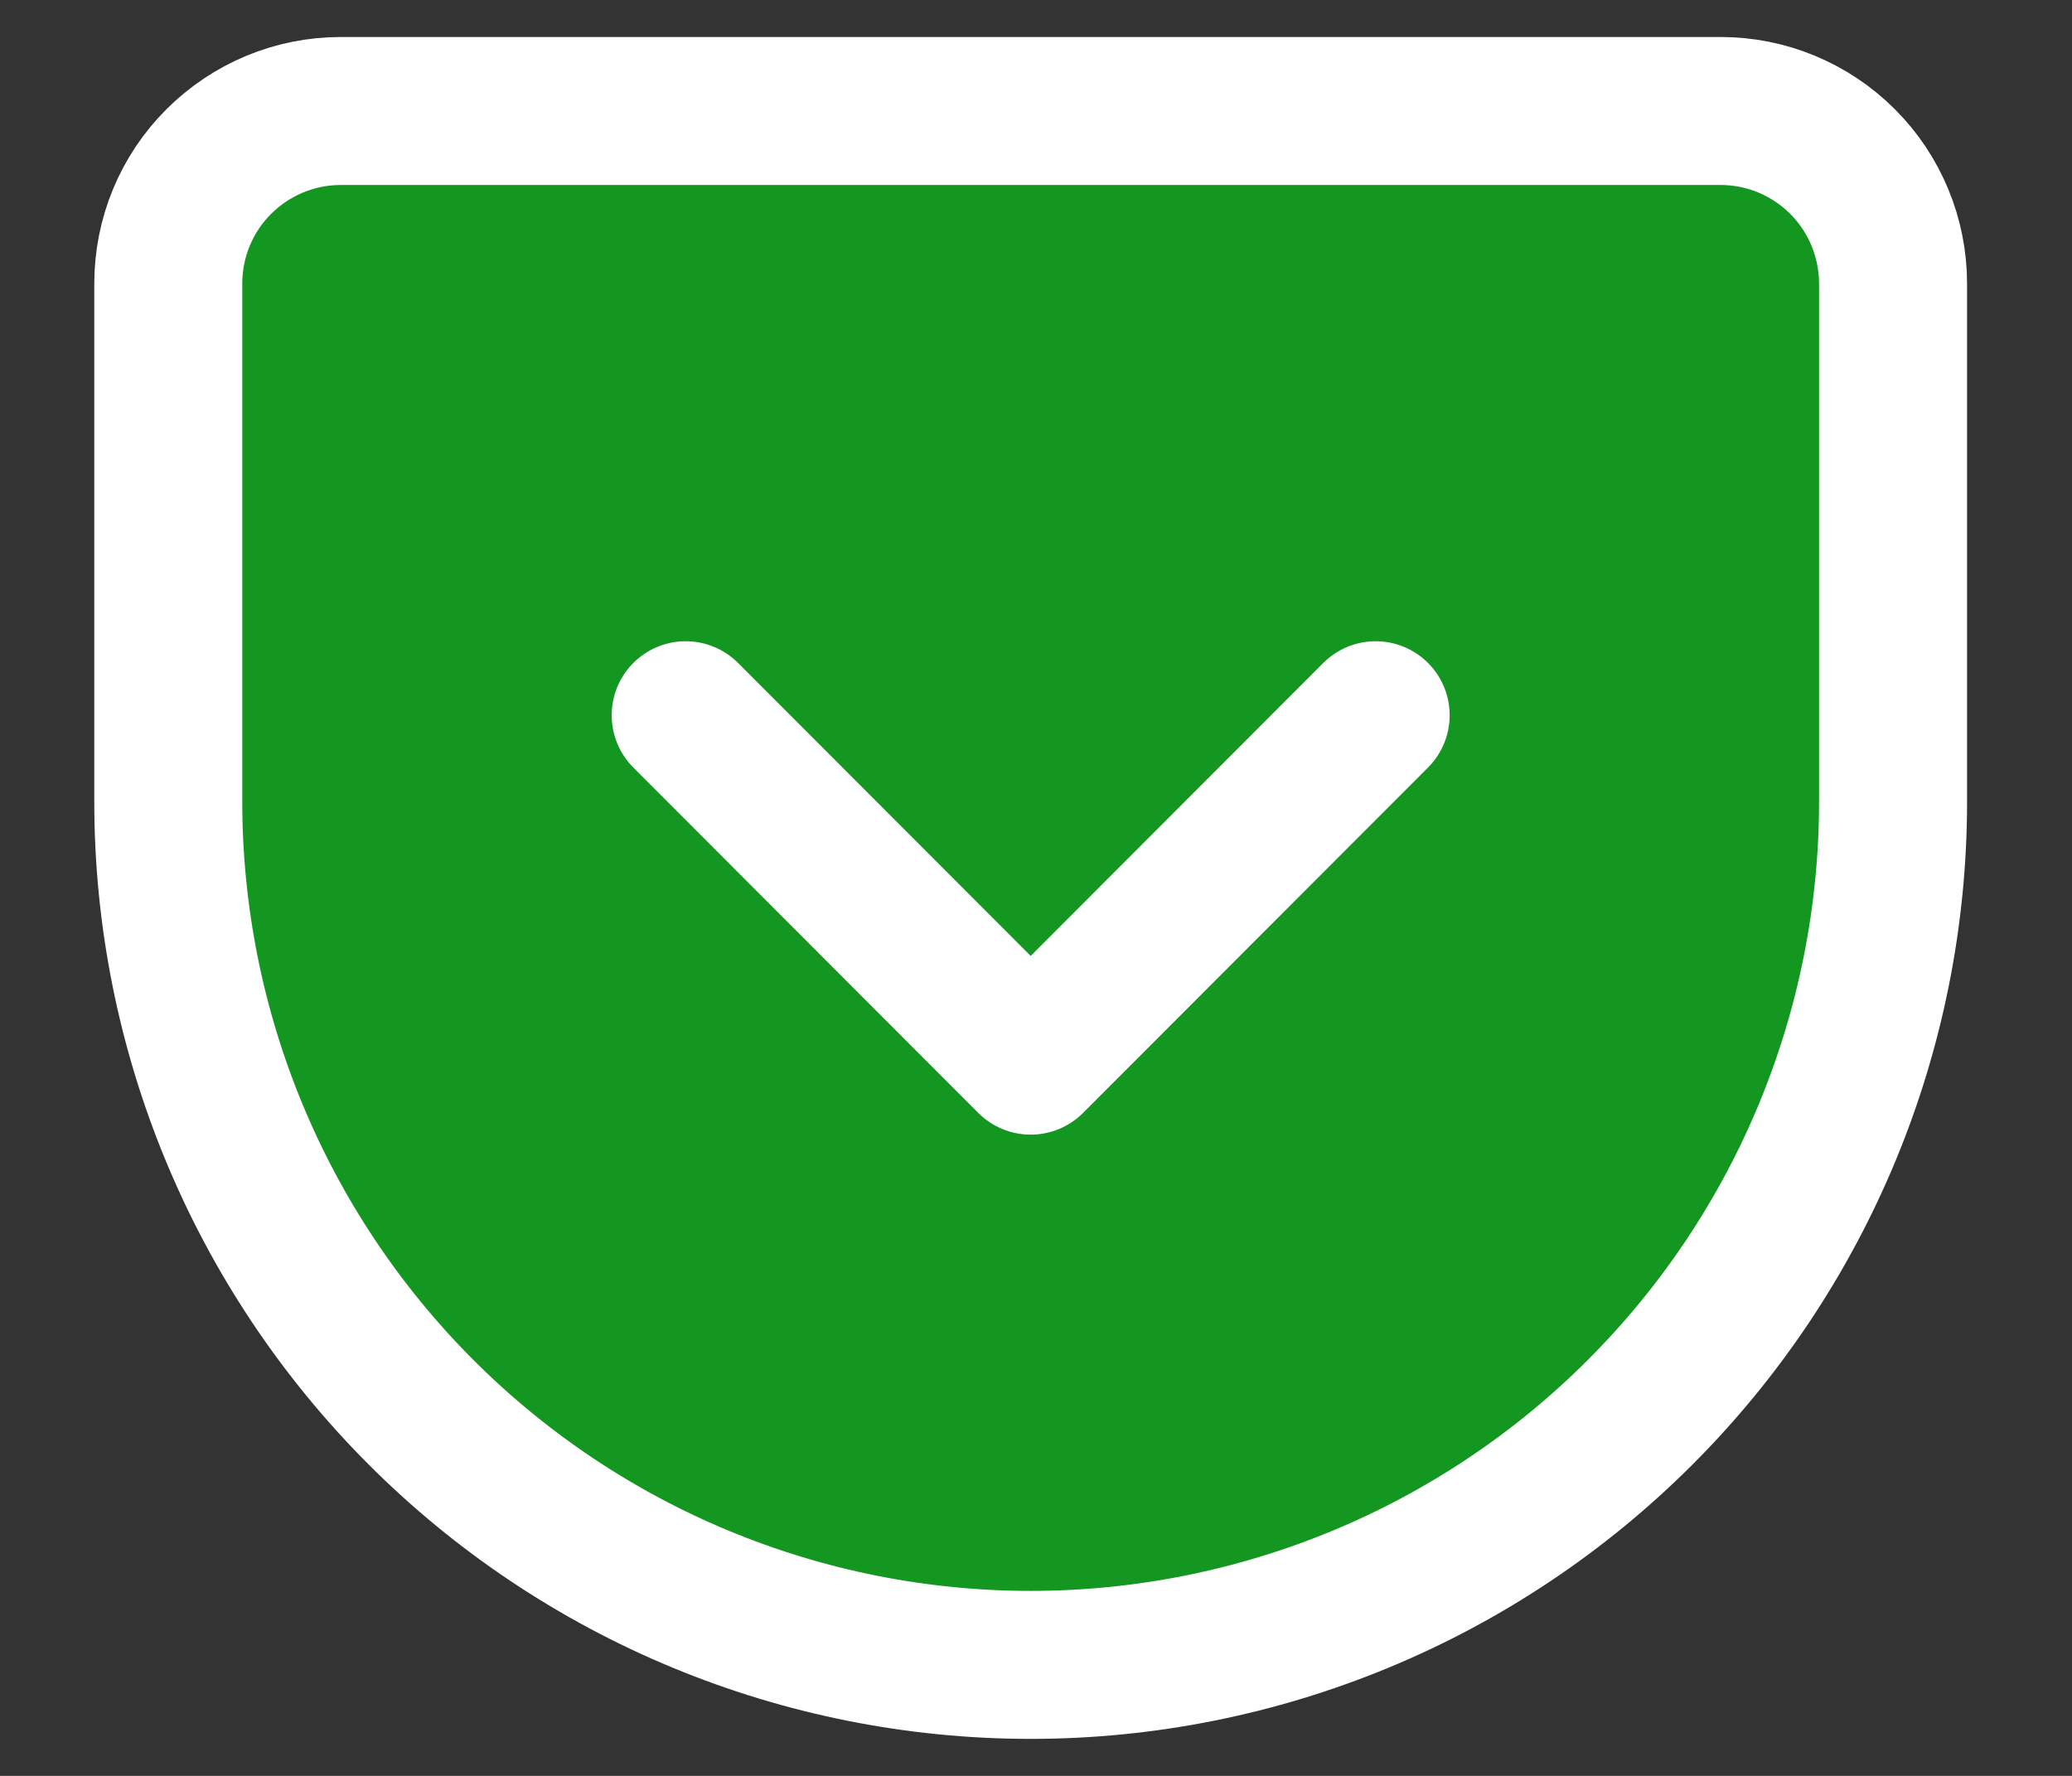
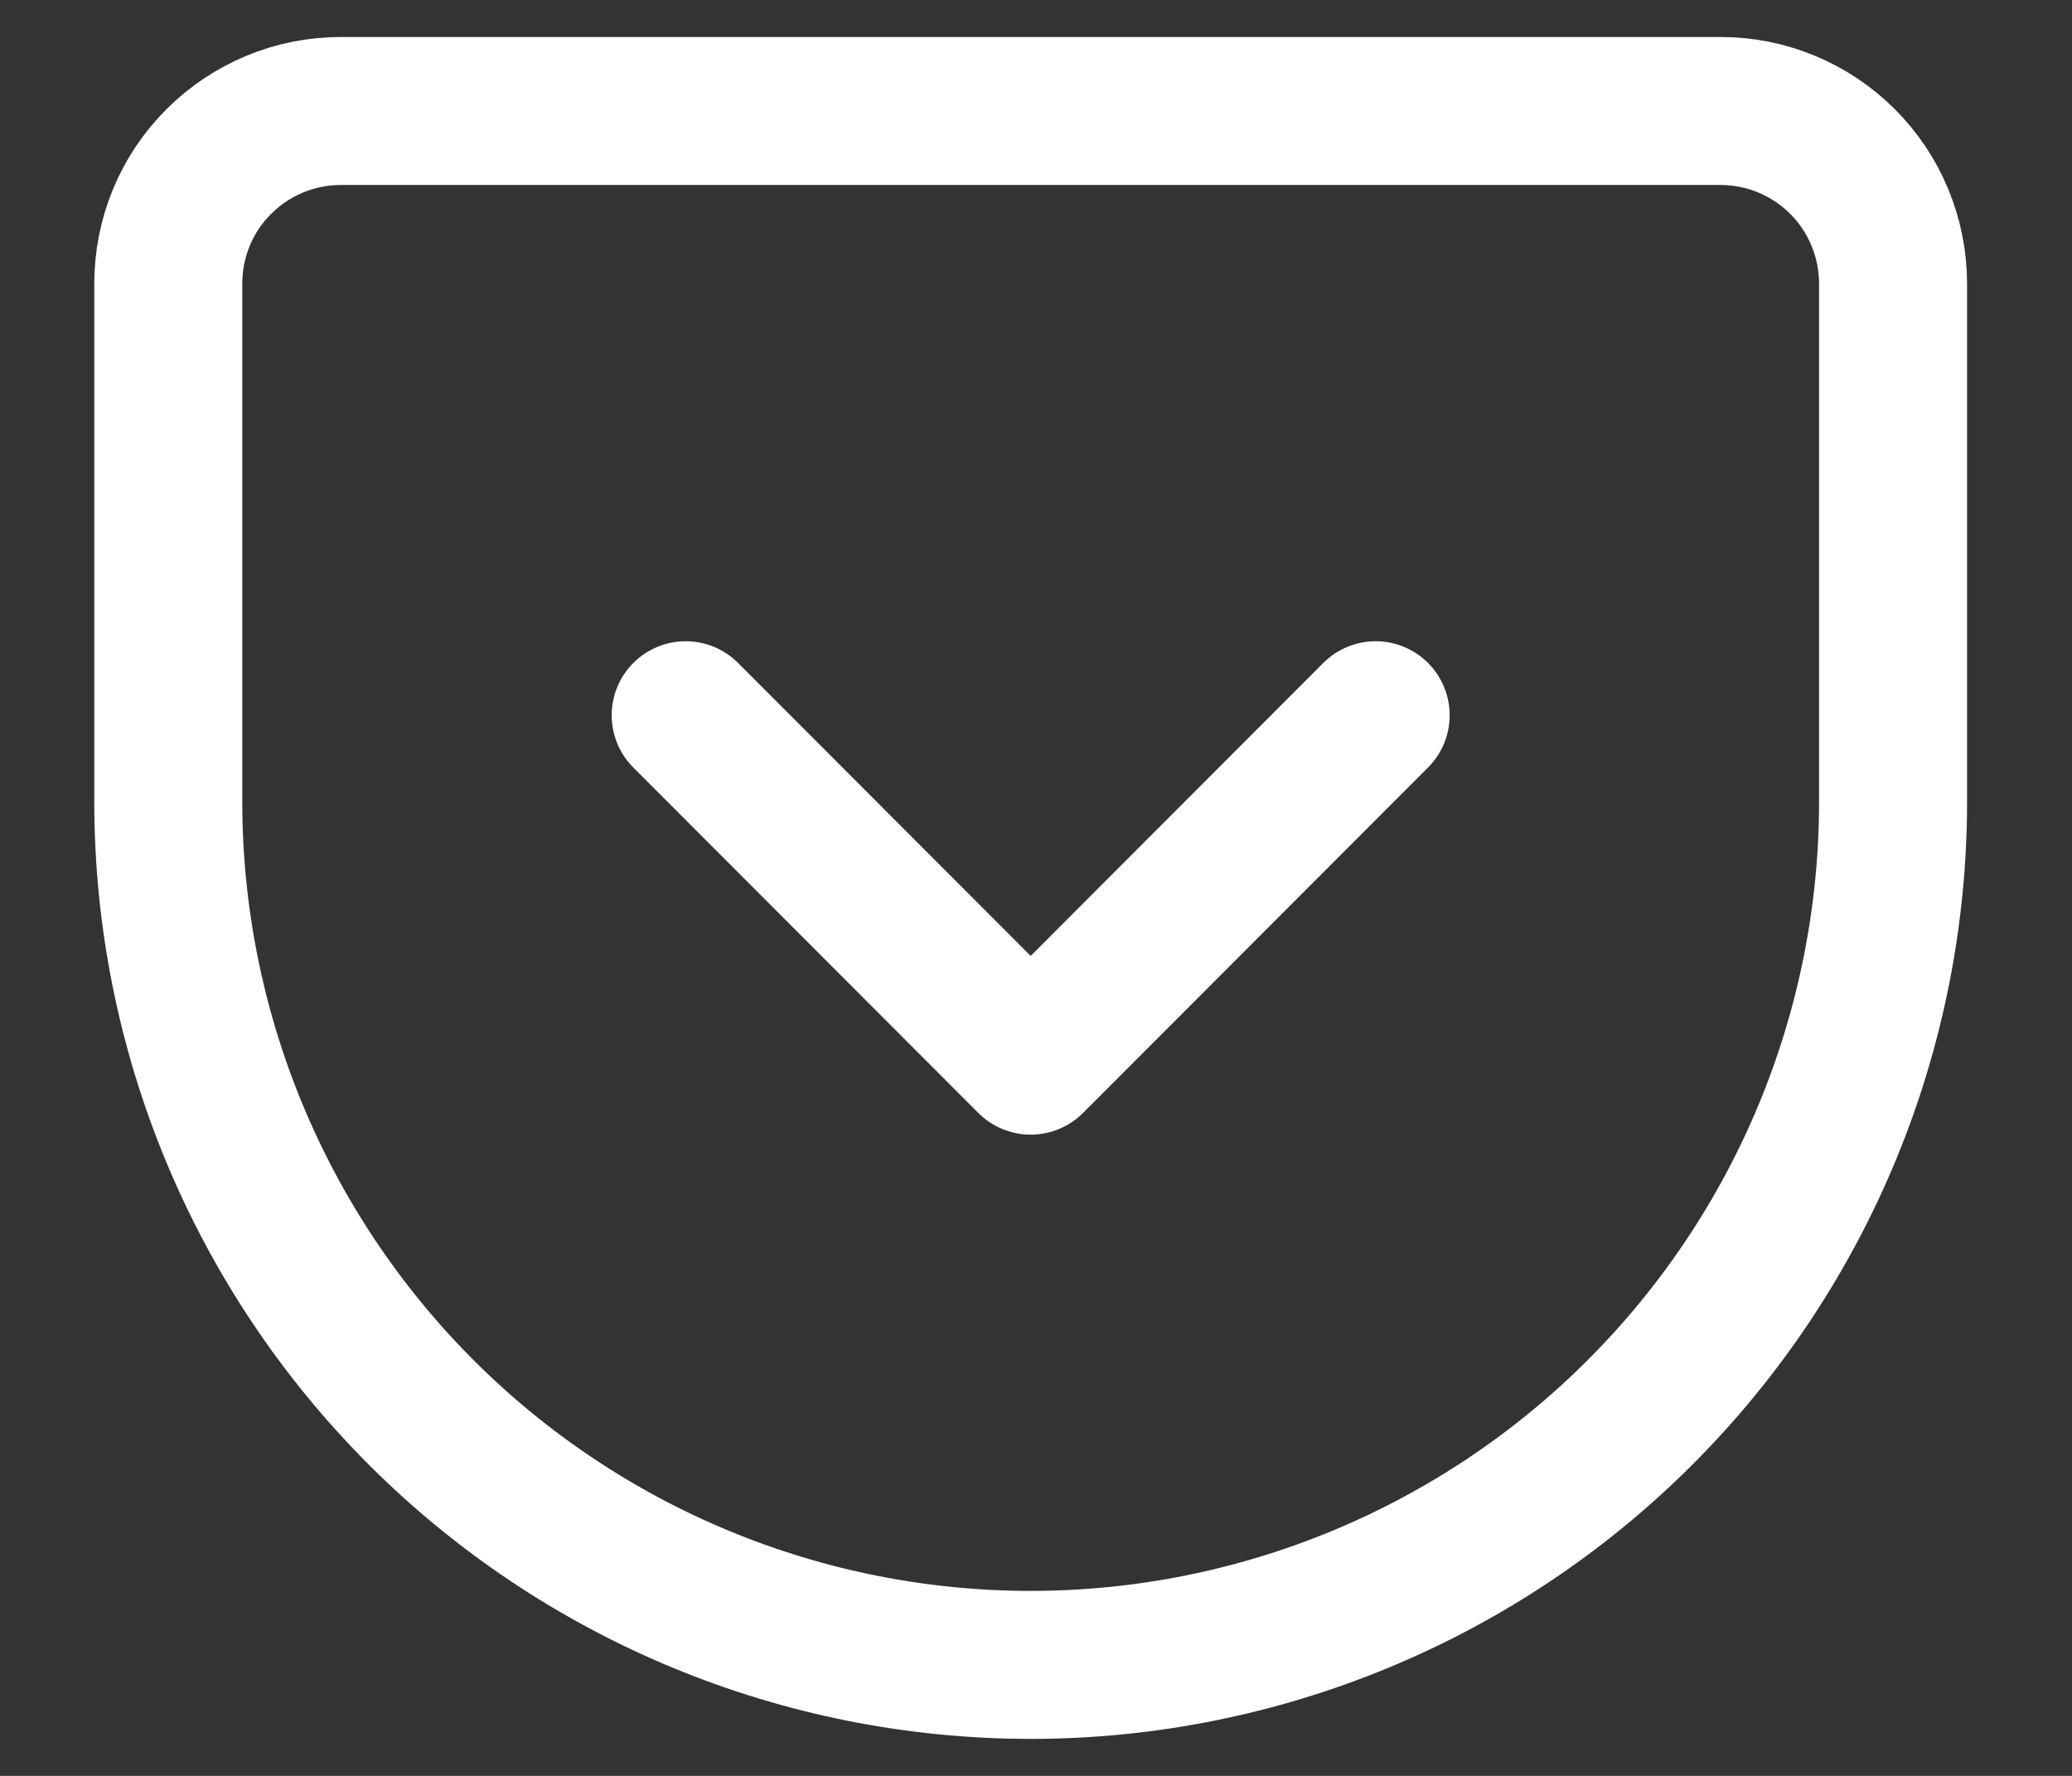
<svg xmlns="http://www.w3.org/2000/svg" width="14" height="12" viewBox="0 0 14 12" fill="none">
  <rect x="0" y="0" width="14" height="12" fill="#333333" stroke="none" />
  <g id="Icon">
-     <path d="M2.302 0.75H11.626C11.935 0.75 12.231 0.873 12.45 1.092C12.668 1.31 12.791 1.607 12.791 1.917V5.417C12.791 6.964 12.177 8.447 11.084 9.541C9.992 10.635 8.509 11.25 6.964 11.25C6.199 11.25 5.441 11.099 4.734 10.806C4.027 10.513 3.384 10.083 2.843 9.541C1.751 8.447 1.137 6.964 1.137 5.417V1.917C1.137 1.607 1.259 1.31 1.478 1.092C1.697 0.873 1.993 0.75 2.302 0.75Z" fill="#149721" />
-     <path d="M4.633 4.833L6.964 7.167L9.295 4.833" fill="#149721" />
    <path d="M4.633 4.833L6.964 7.167L9.295 4.833M2.302 0.75H11.626C11.935 0.75 12.231 0.873 12.45 1.092C12.668 1.31 12.791 1.607 12.791 1.917V5.417C12.791 6.964 12.177 8.447 11.084 9.541C9.992 10.635 8.509 11.25 6.964 11.25C6.199 11.25 5.441 11.099 4.734 10.806C4.027 10.513 3.384 10.083 2.843 9.541C1.751 8.447 1.137 6.964 1.137 5.417V1.917C1.137 1.607 1.259 1.31 1.478 1.092C1.697 0.873 1.993 0.75 2.302 0.75Z" stroke="white" stroke-linecap="round" stroke-linejoin="round" />
  </g>
</svg>